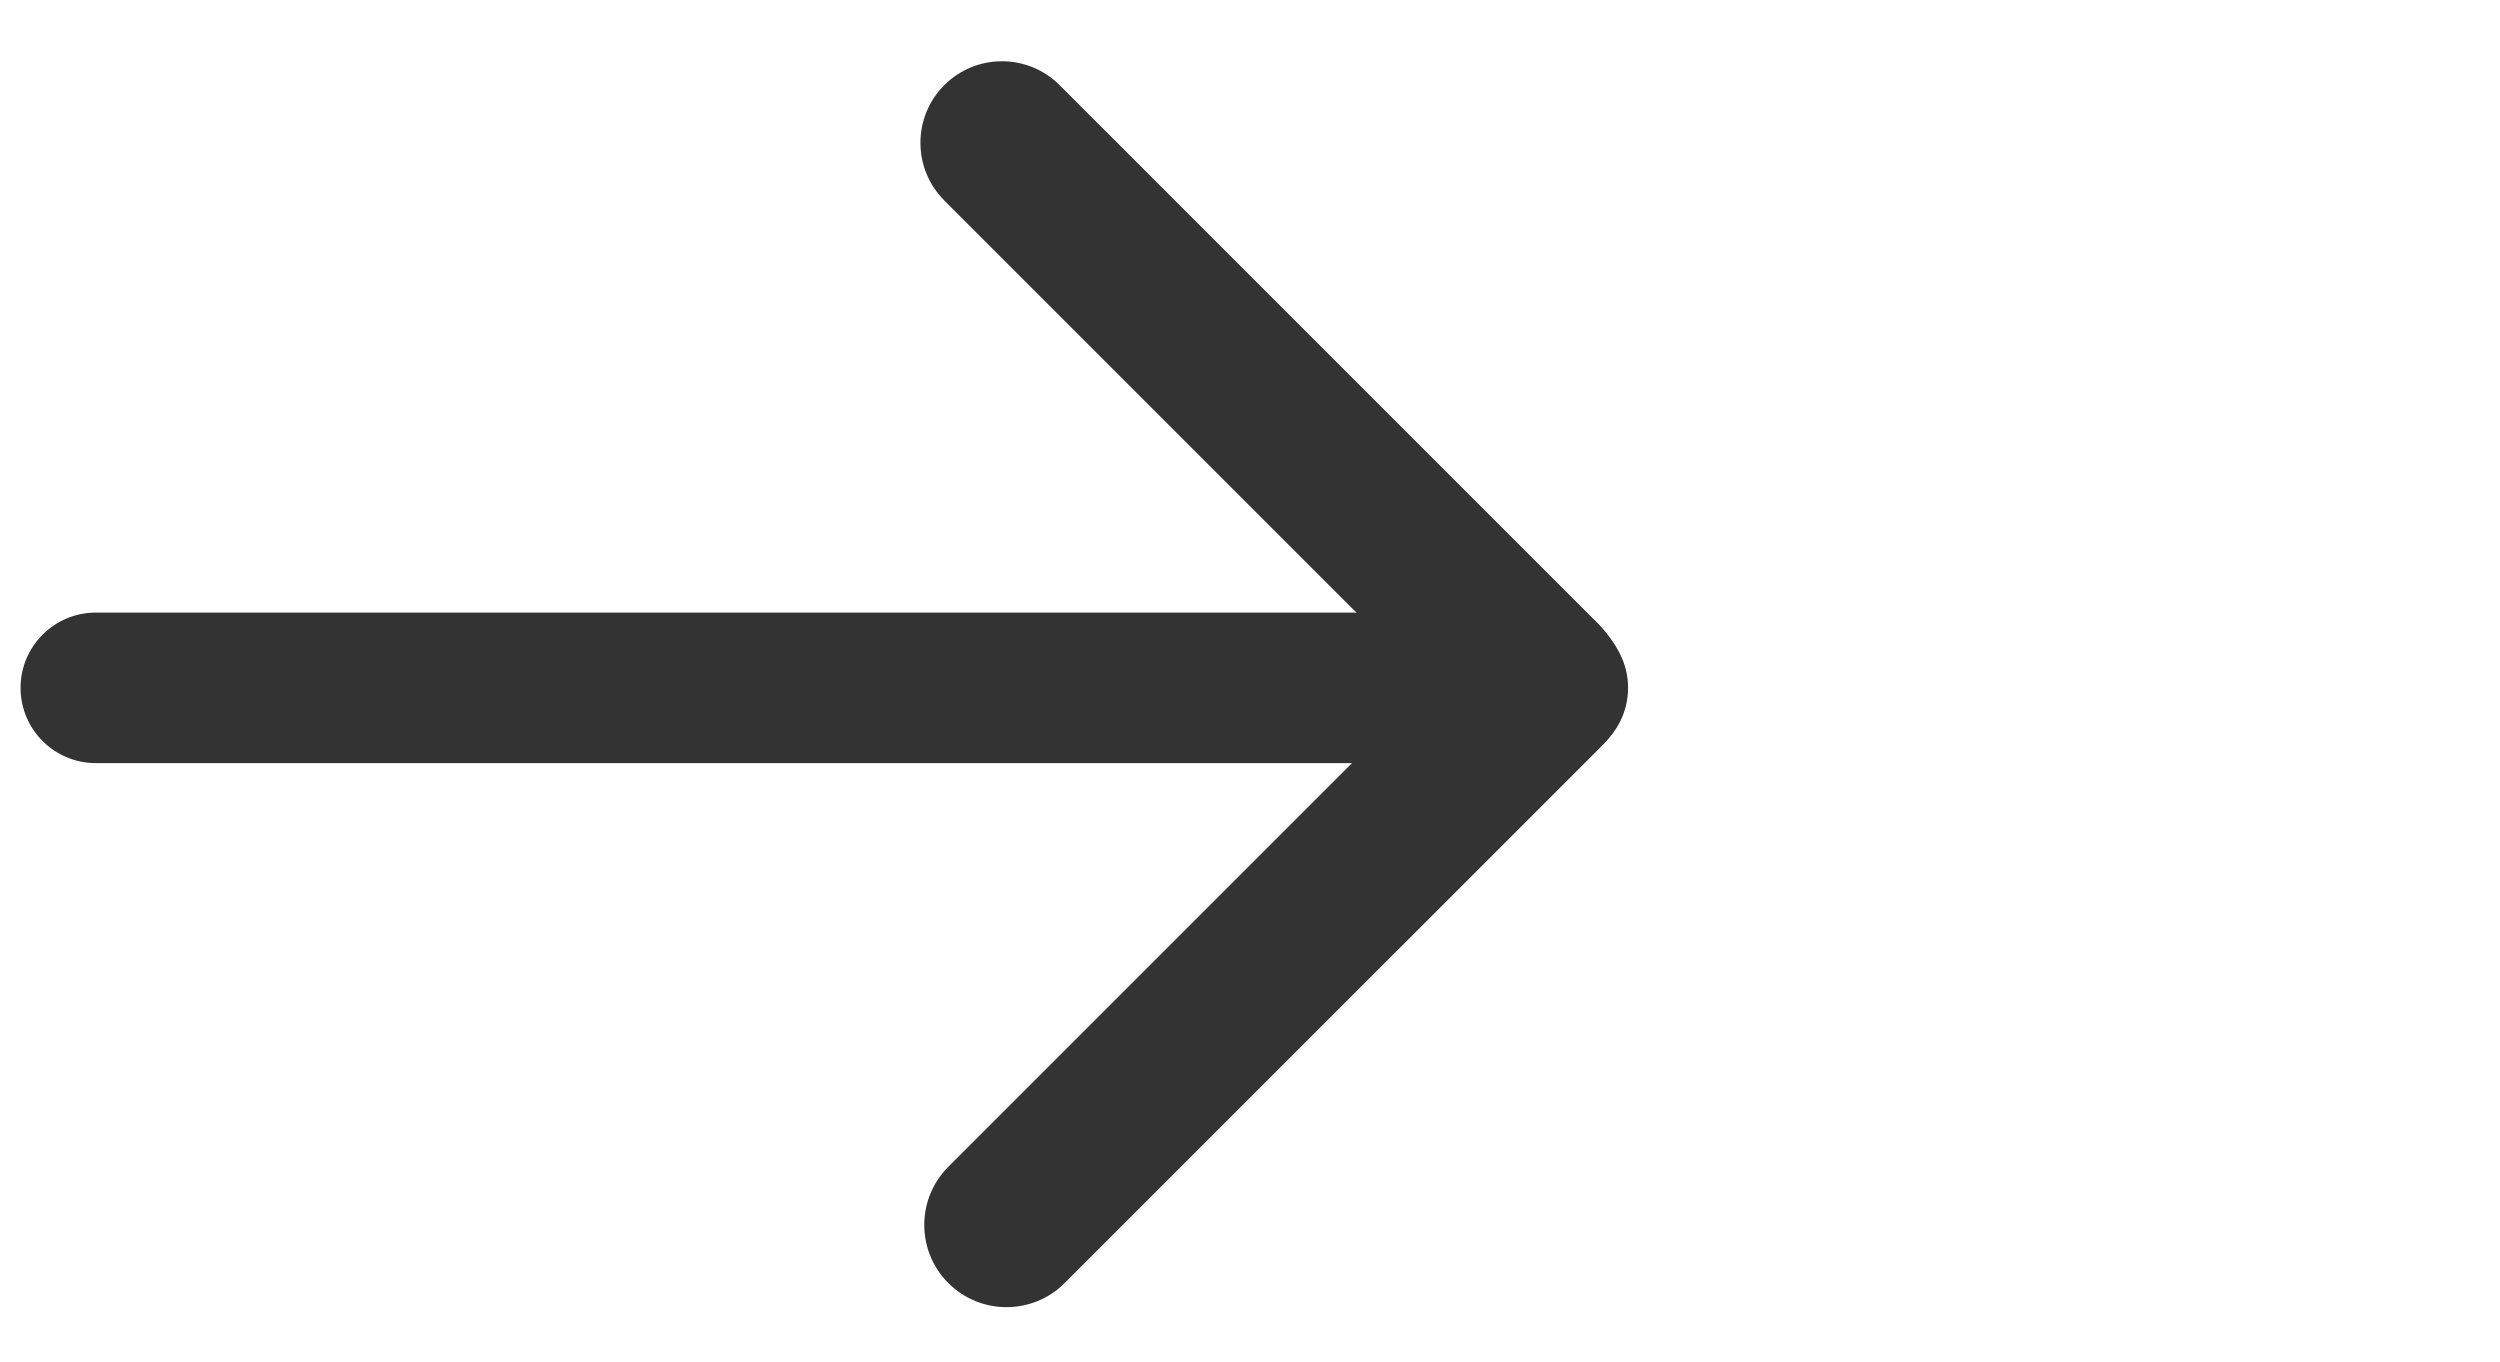
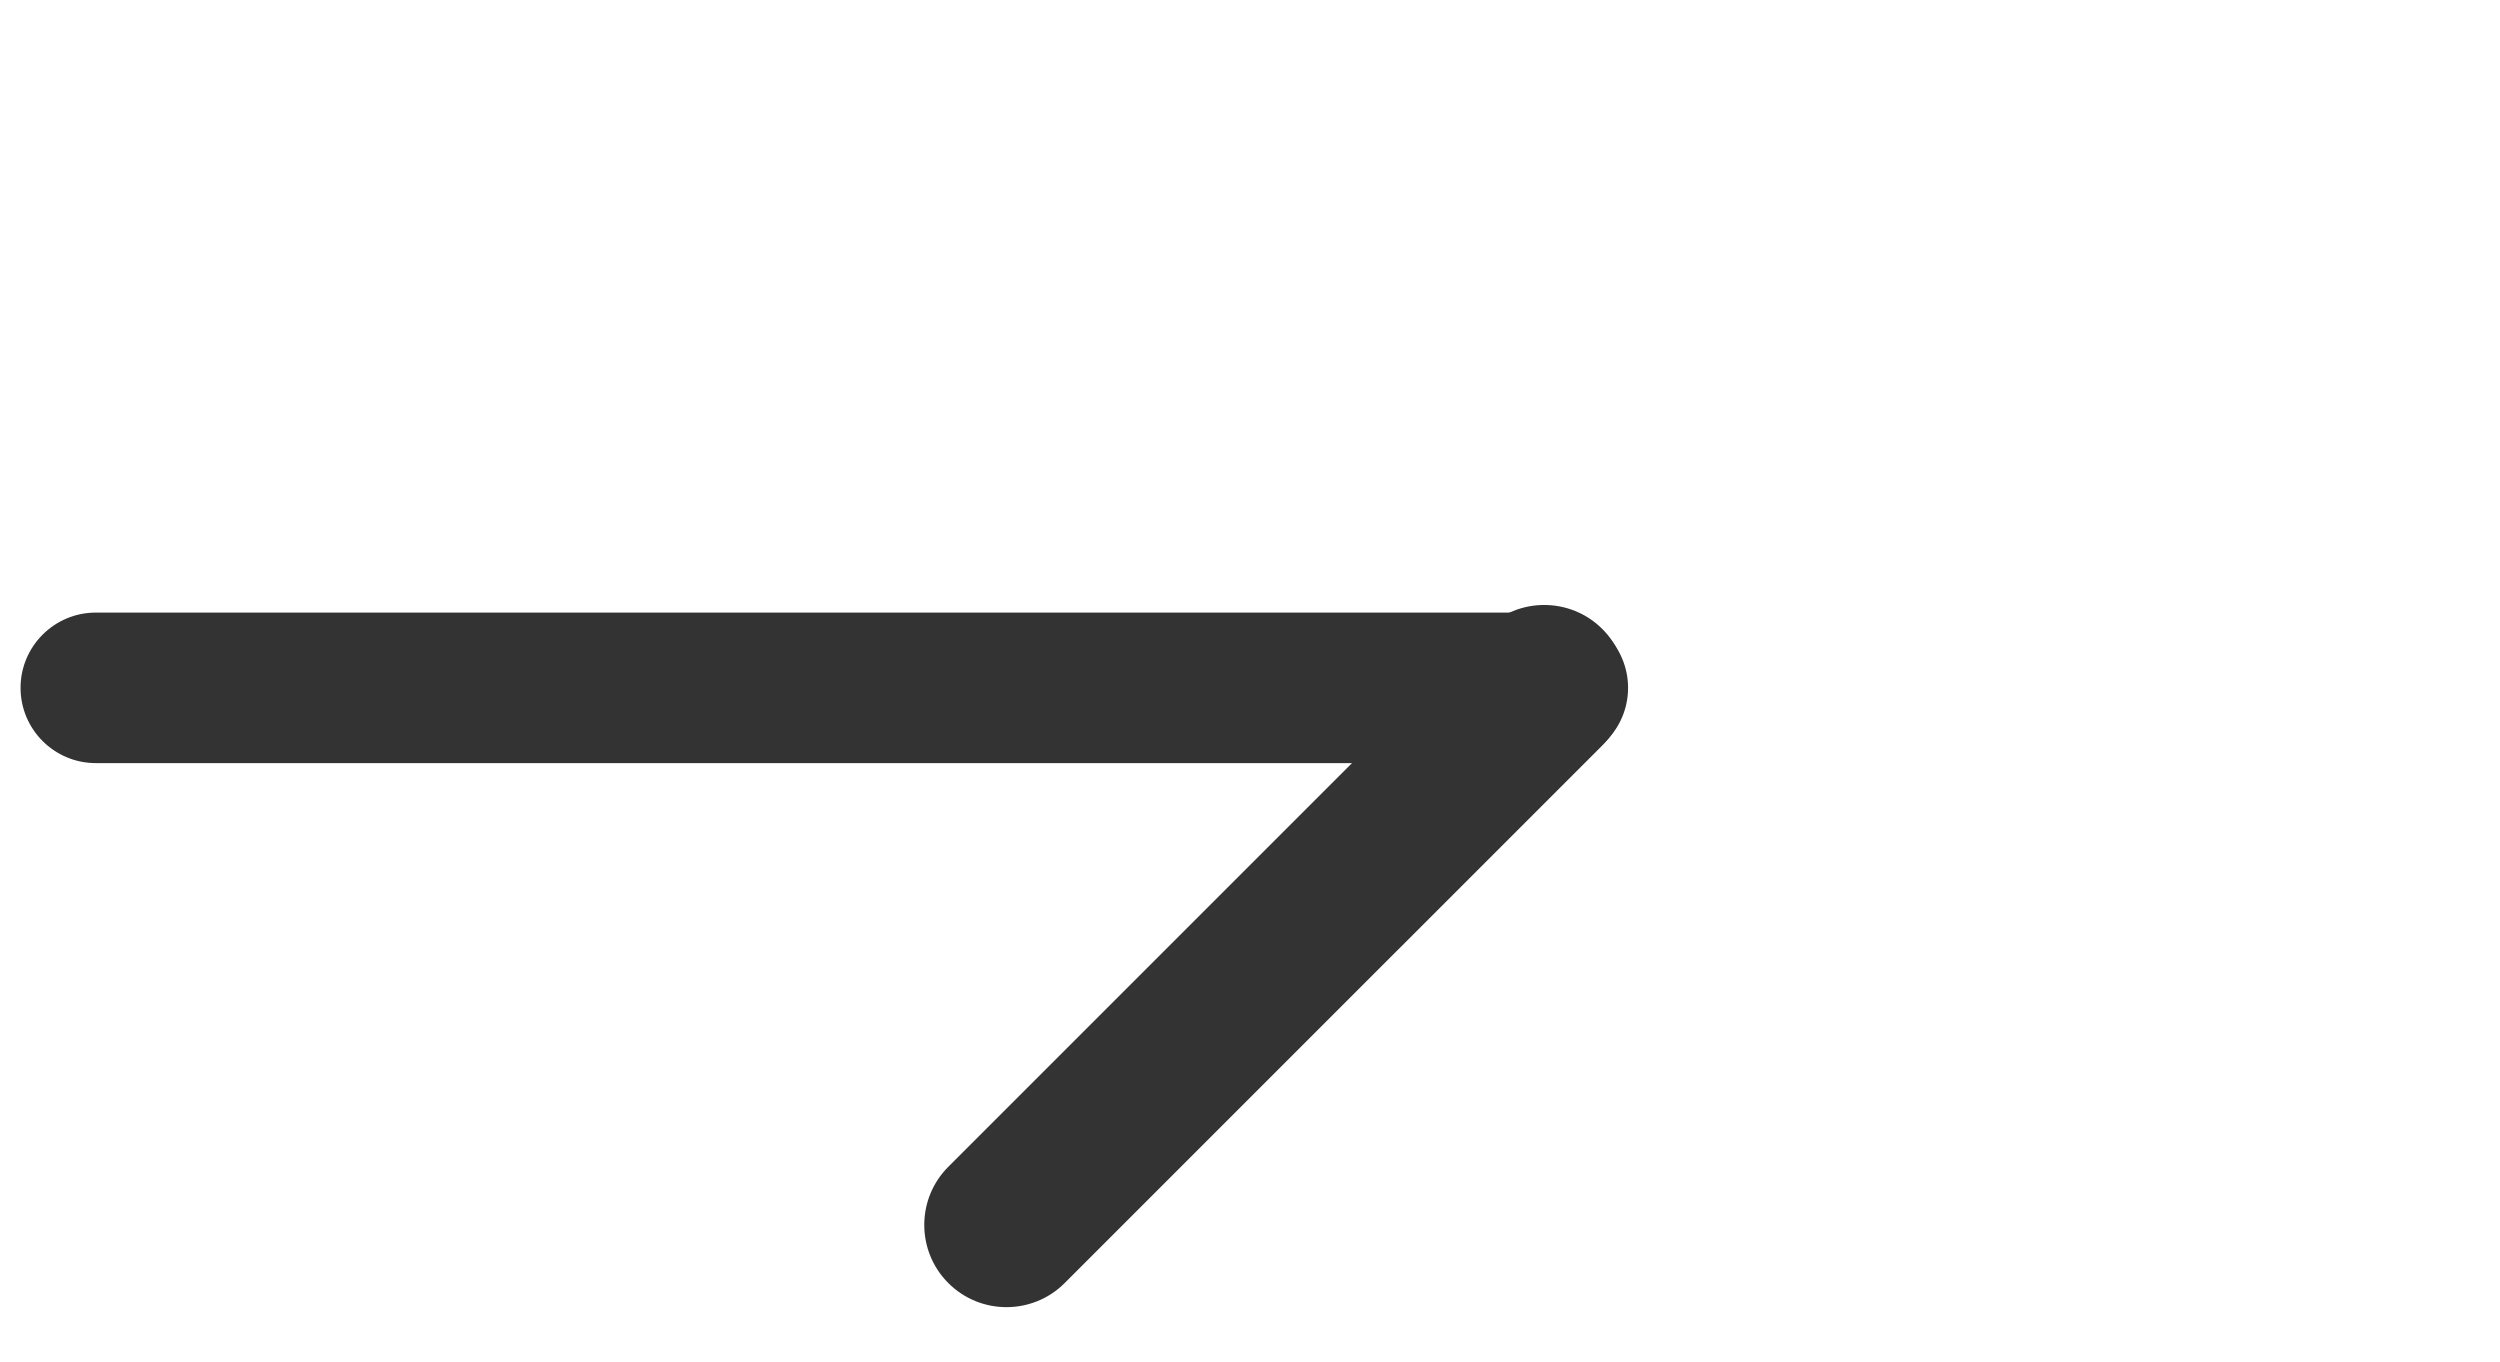
<svg xmlns="http://www.w3.org/2000/svg" width="100%" height="100%" viewBox="0 0 459 250" version="1.1" xml:space="preserve" style="fill-rule:evenodd;clip-rule:evenodd;stroke-linejoin:round;stroke-miterlimit:2;">
  <path d="M298.913,126.289c0,7.626 -6.191,13.818 -13.818,13.818l-267.502,-0c-7.627,-0 -13.818,-6.192 -13.818,-13.818c-0,-7.627 6.191,-13.818 13.818,-13.818l267.502,-0c7.627,-0 13.818,6.191 13.818,13.818Z" style="fill:#333;" />
  <path d="M294.195,115.494c5.893,5.893 5.893,15.462 -0,21.356l-98.725,98.724c-5.894,5.894 -15.463,5.894 -21.356,0c-5.893,-5.893 -5.893,-15.462 -0,-21.355l98.725,-98.725c5.893,-5.893 15.462,-5.893 21.356,-0Z" style="fill:#333;" />
-   <path d="M293.455,135.711c-5.843,5.843 -15.331,5.843 -21.174,0l-98.907,-98.906c-5.843,-5.844 -5.843,-15.331 0,-21.175c5.843,-5.843 15.331,-5.843 21.174,0l98.907,98.907c5.843,5.843 5.843,15.331 -0,21.174Z" style="fill:#333;" />
</svg>